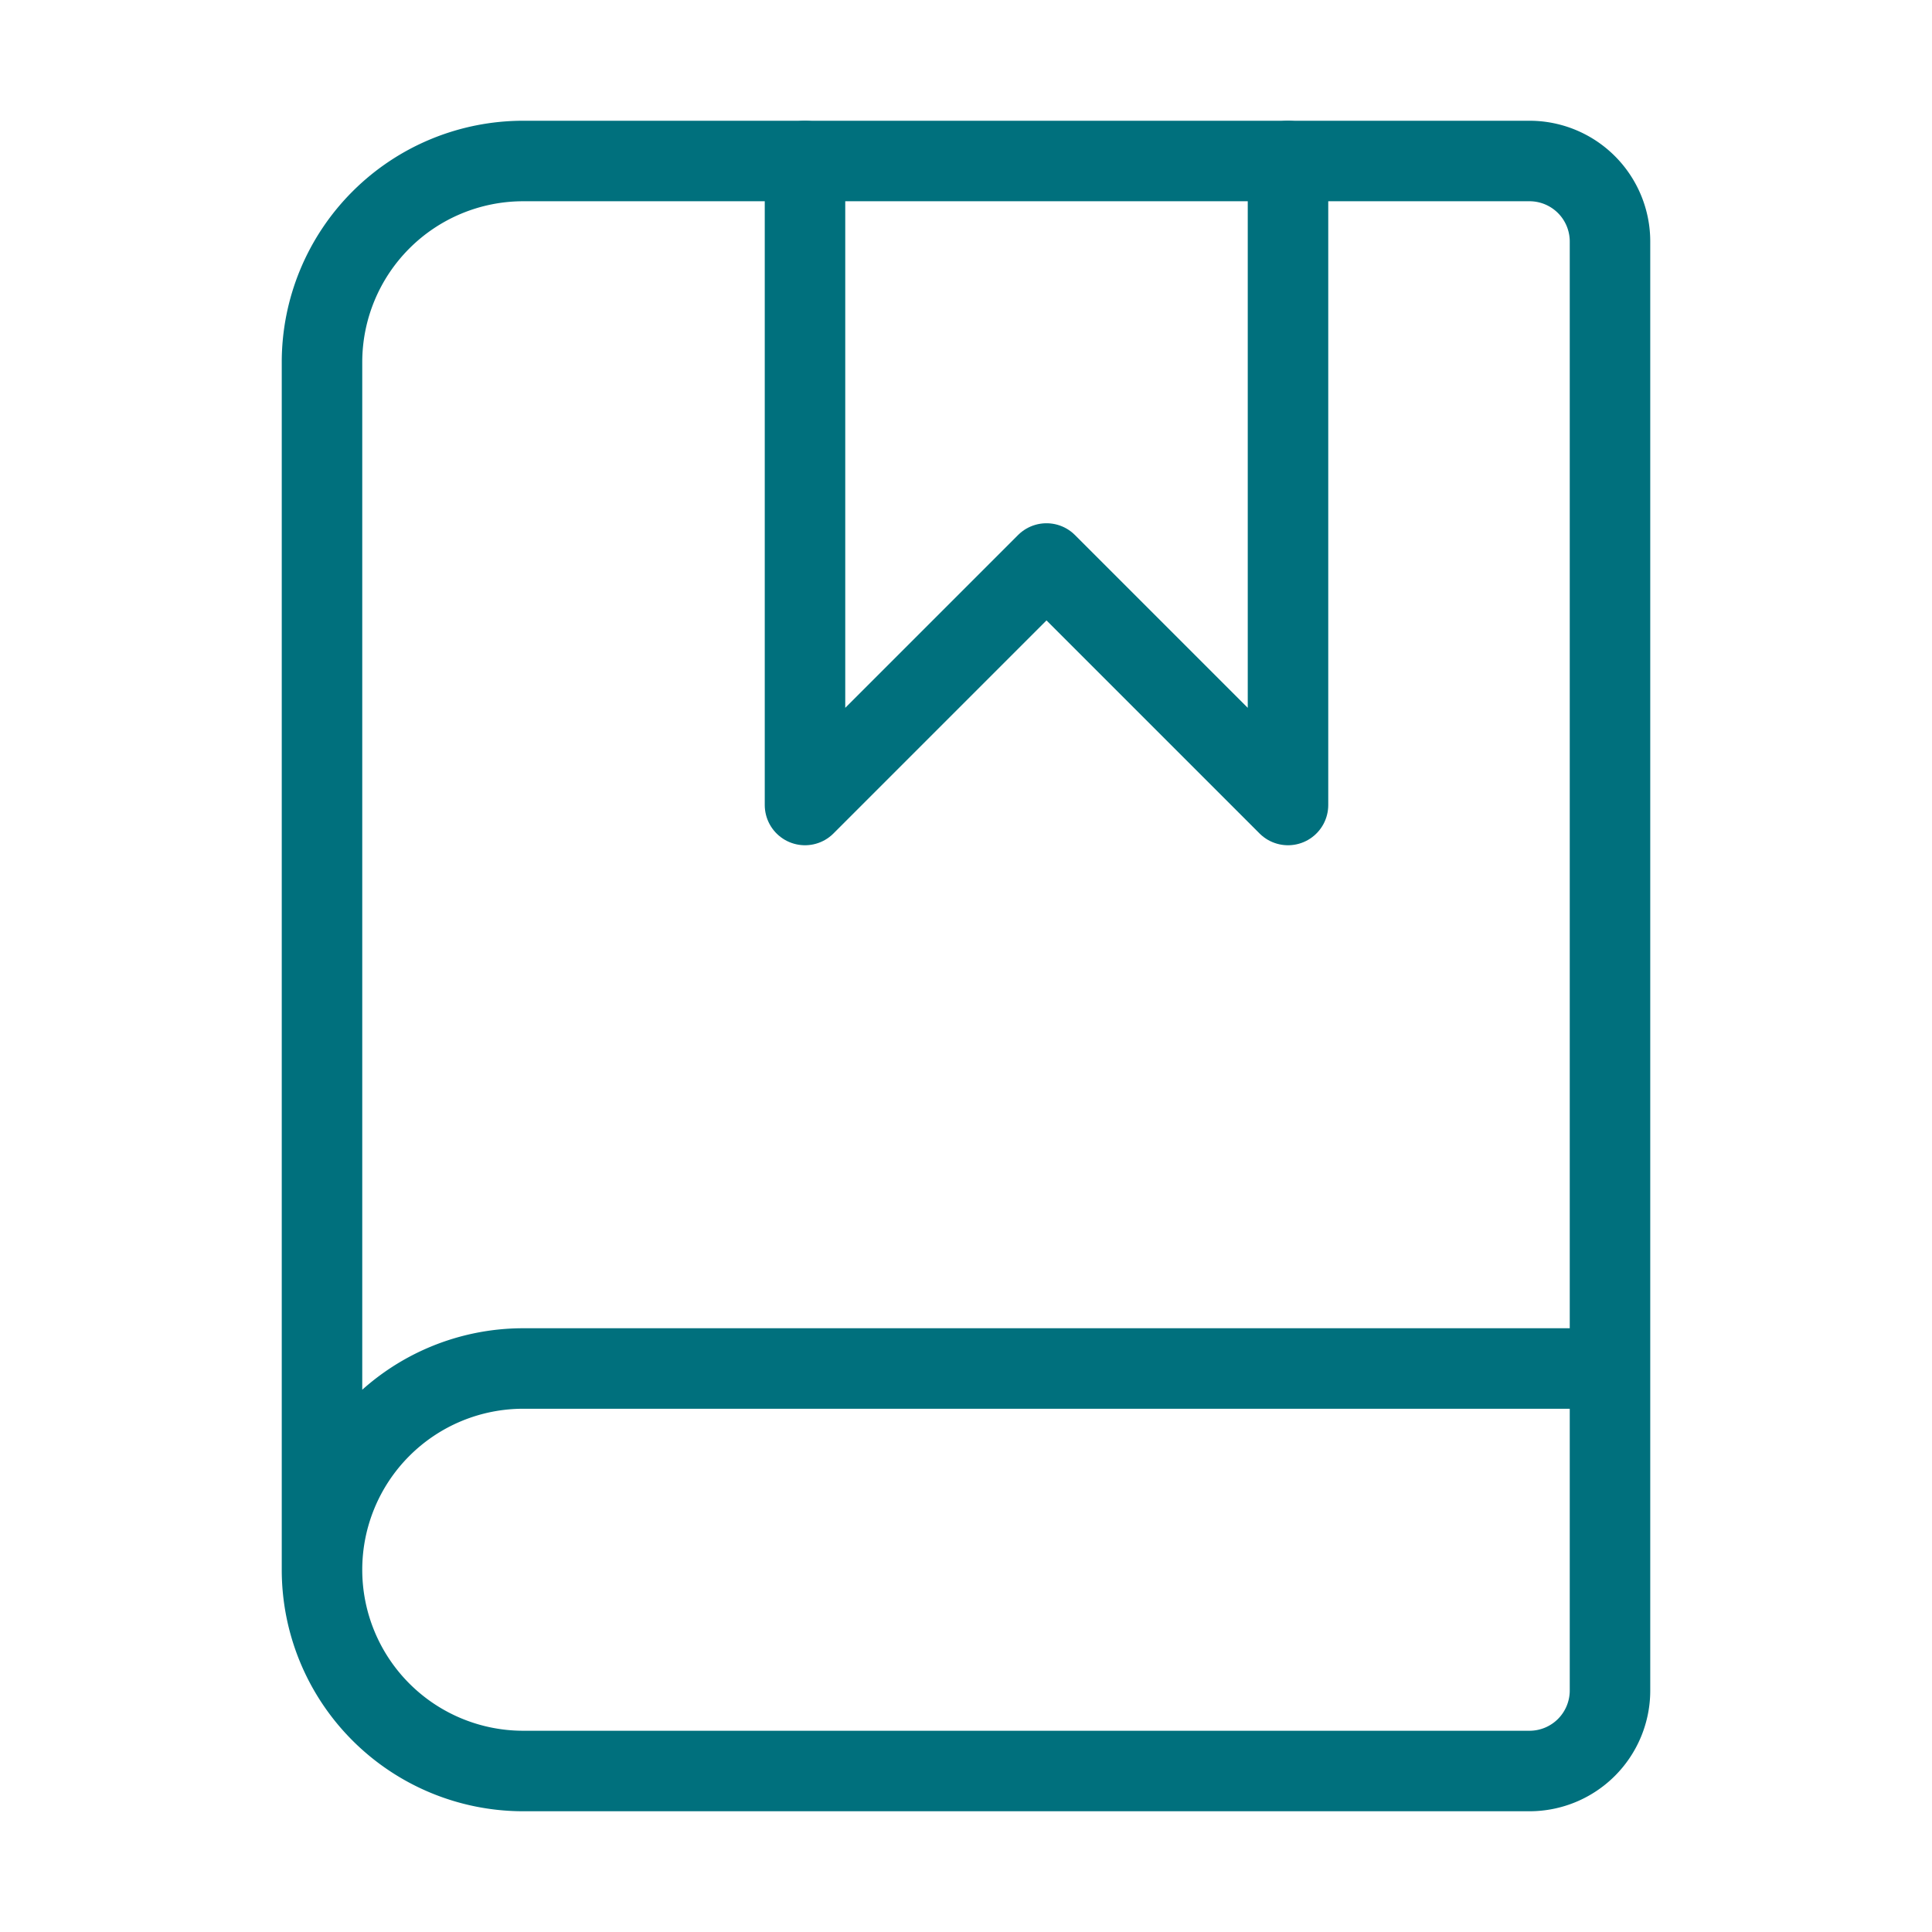
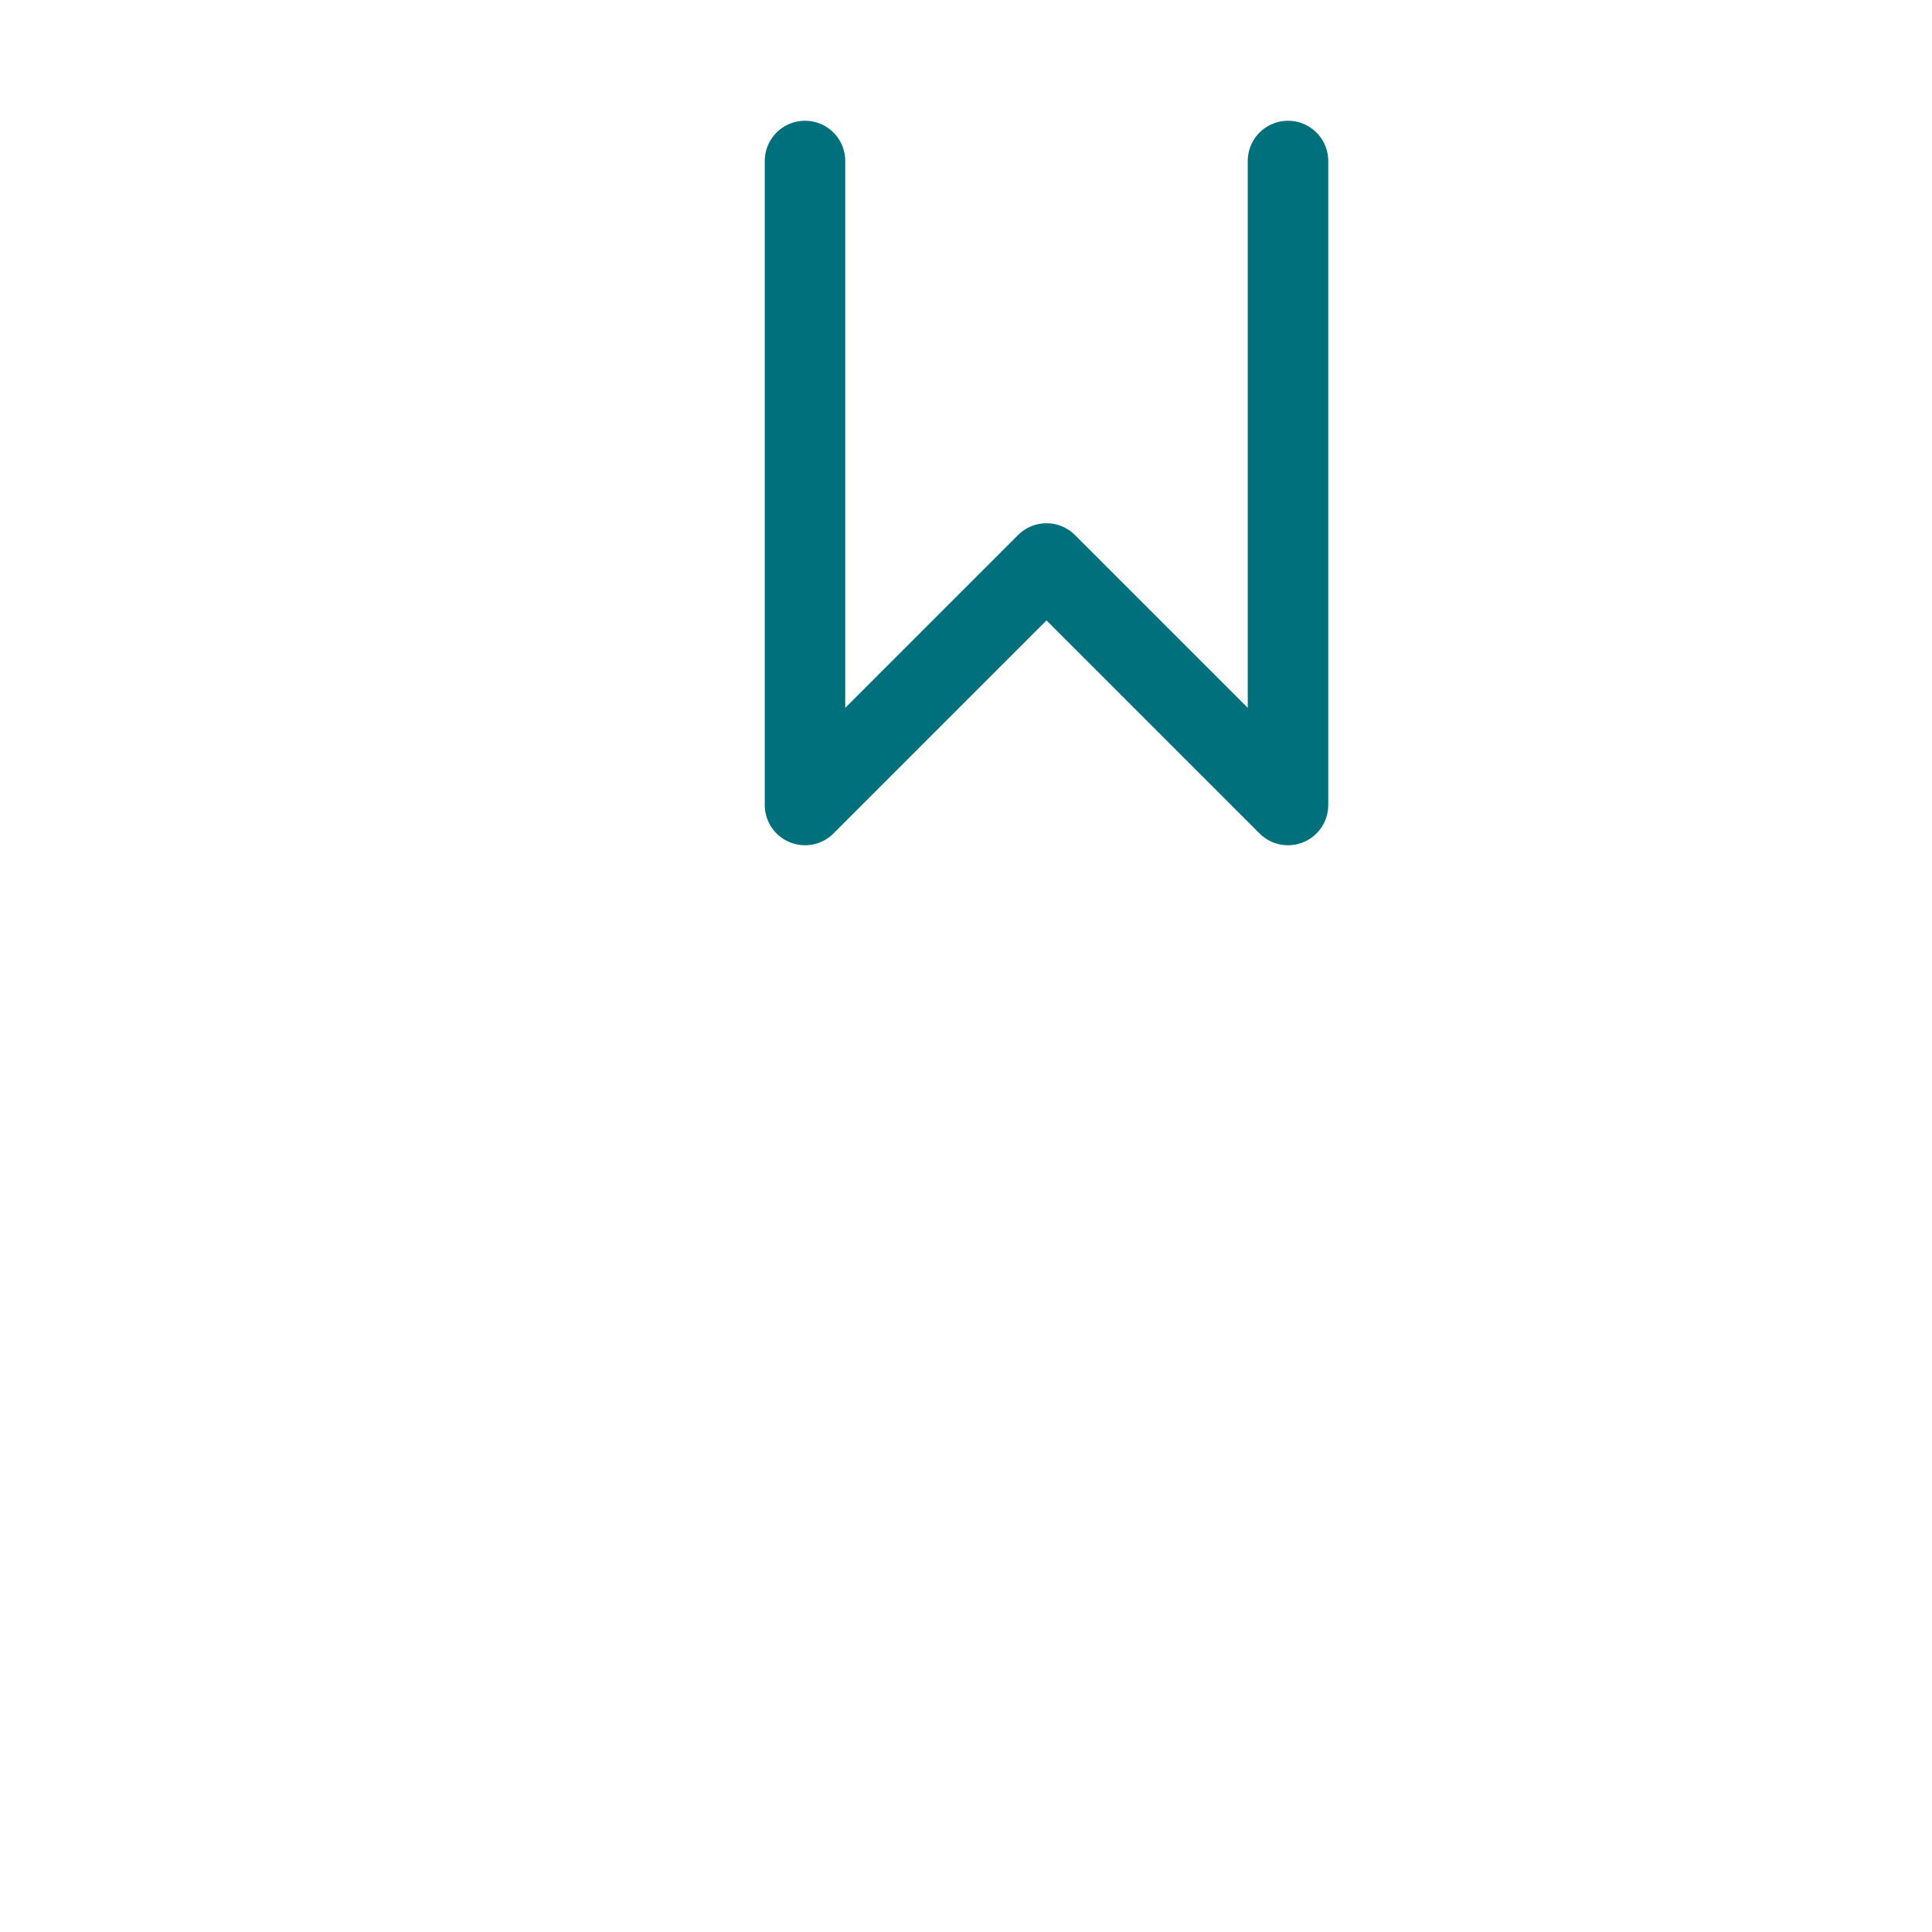
<svg xmlns="http://www.w3.org/2000/svg" width="24" height="24" viewBox="0 0 24 24" fill="none" stroke="#00707D" stroke-width="1" stroke-linecap="round" stroke-linejoin="round" class="lucide lucide-book-marked">
  <path d="M10 2v8l3-3 3 3V2" />
-   <path d="M4 19.5v-15A2.5 2.5 0 0 1 6.5 2H19a1 1 0 0 1 1 1v18a1 1 0 0 1-1 1H6.5a1 1 0 0 1 0-5H20" />
</svg>